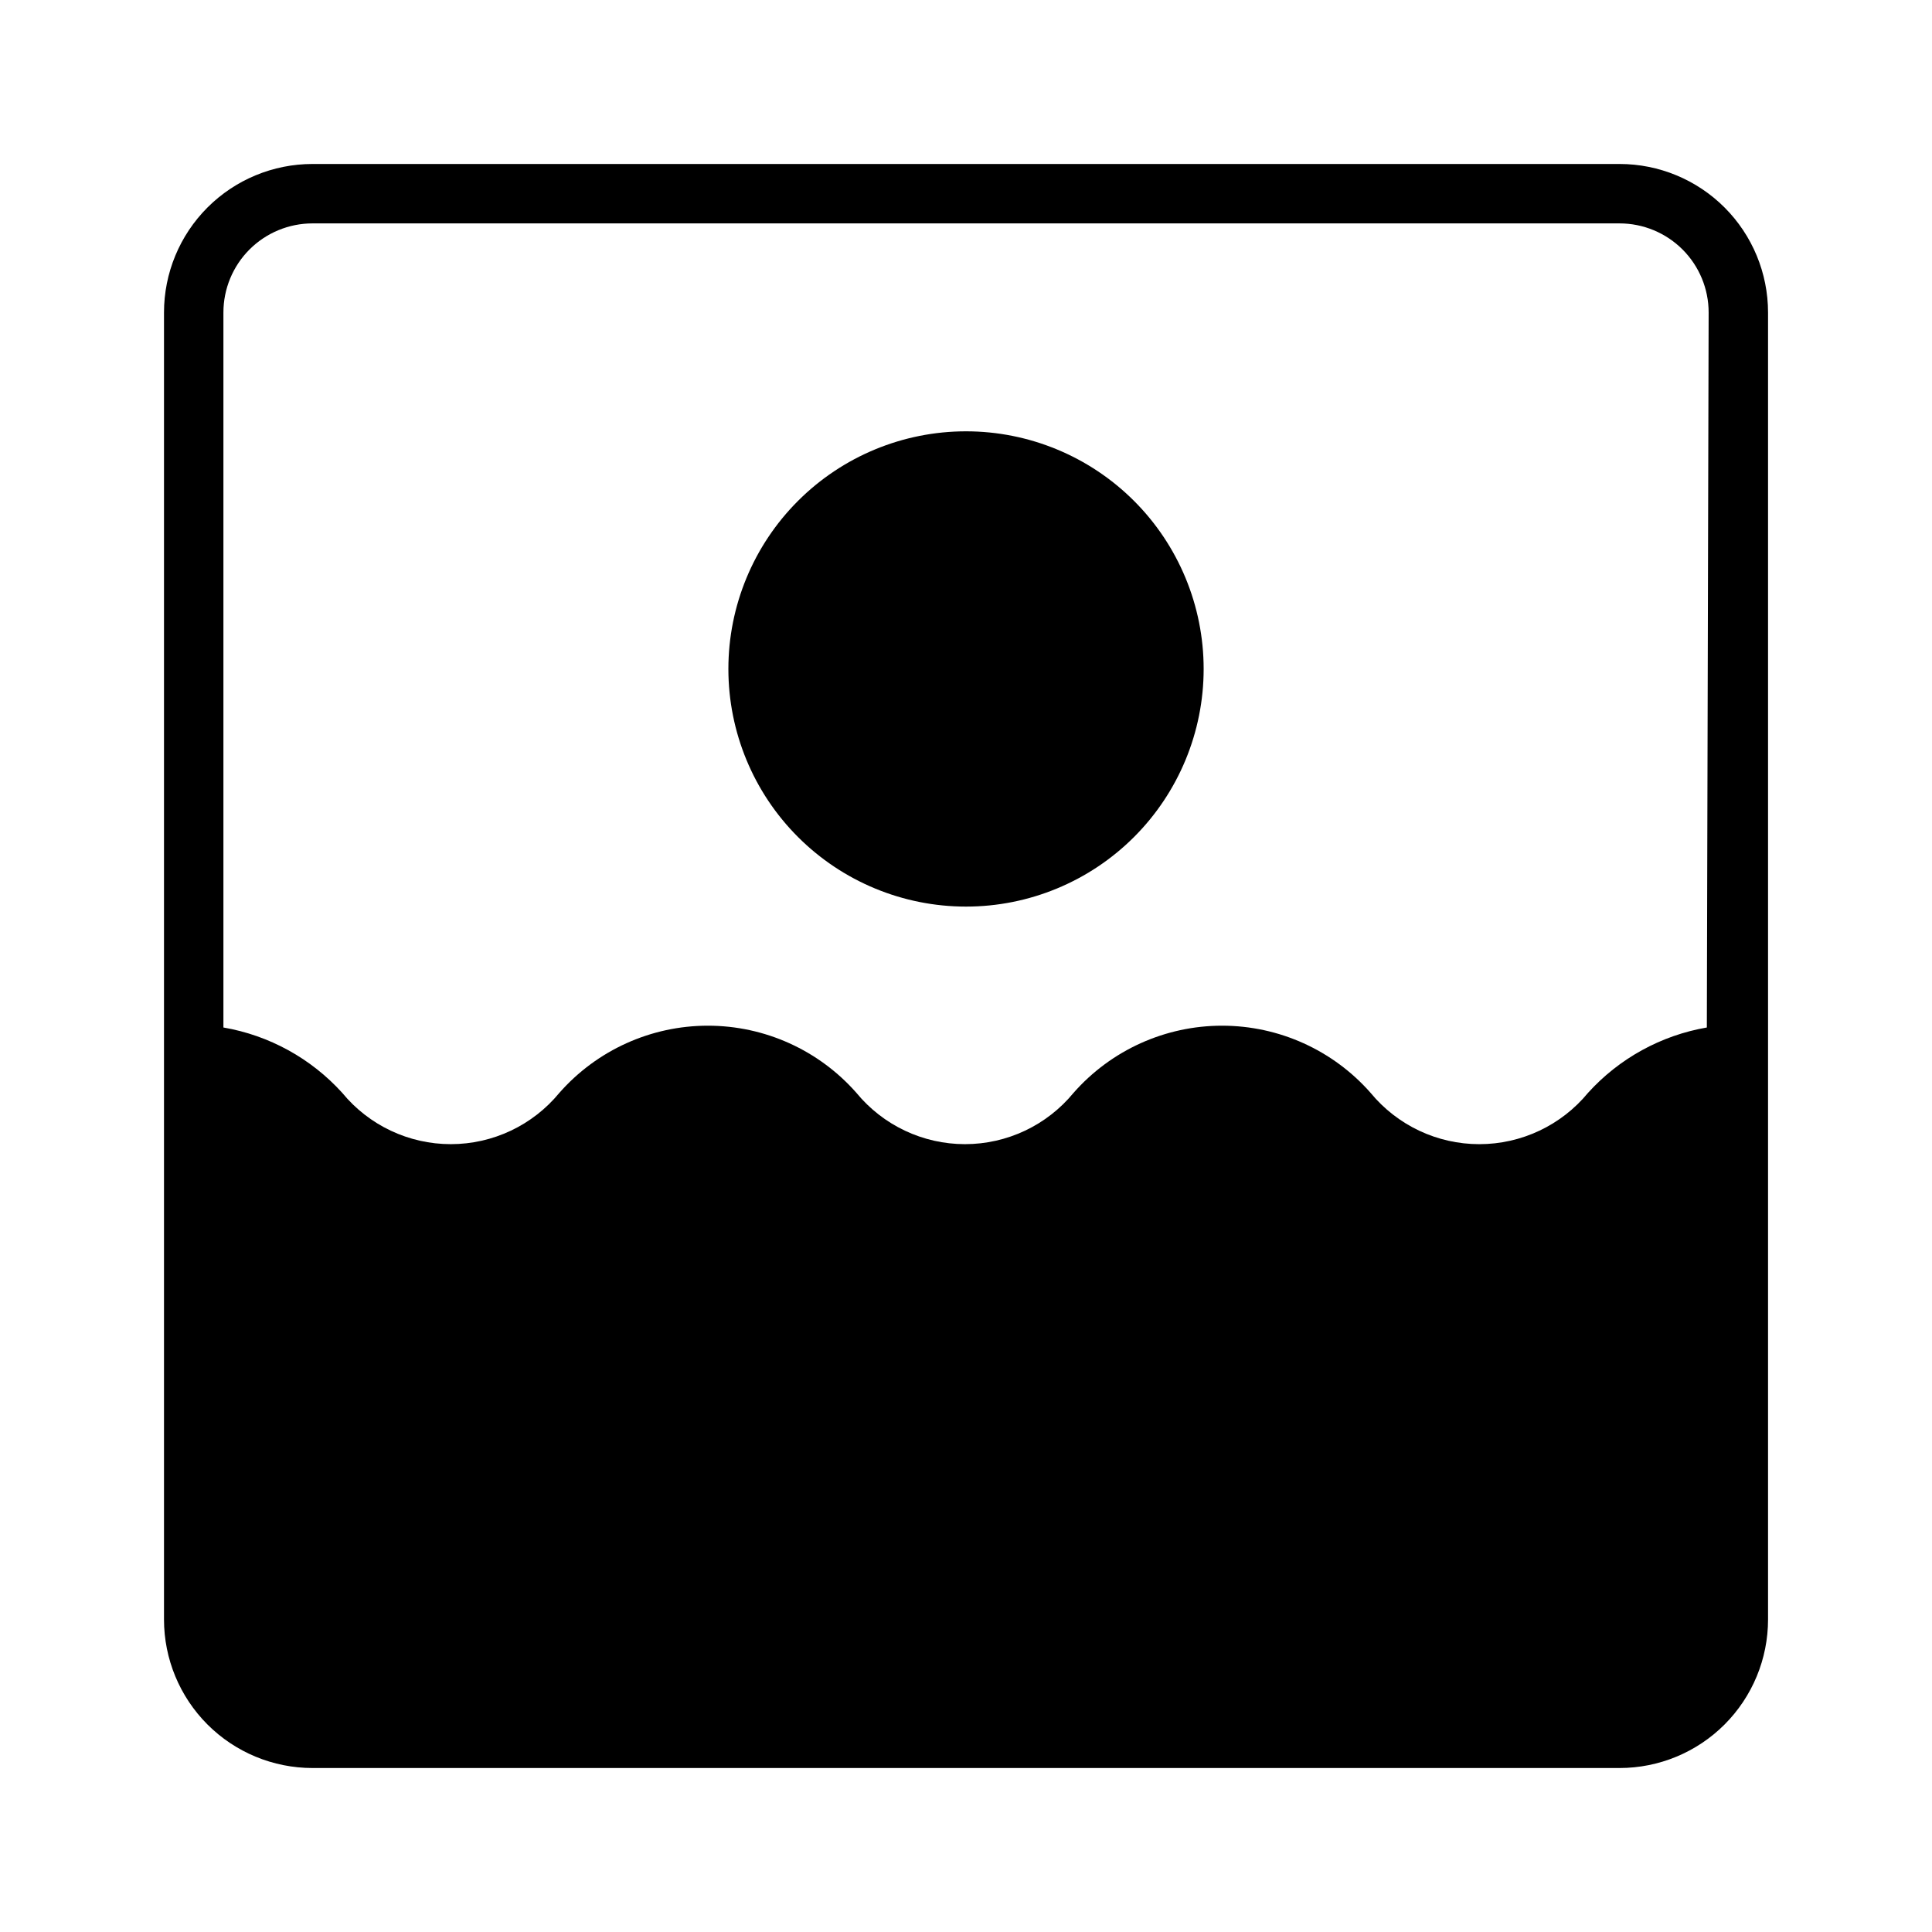
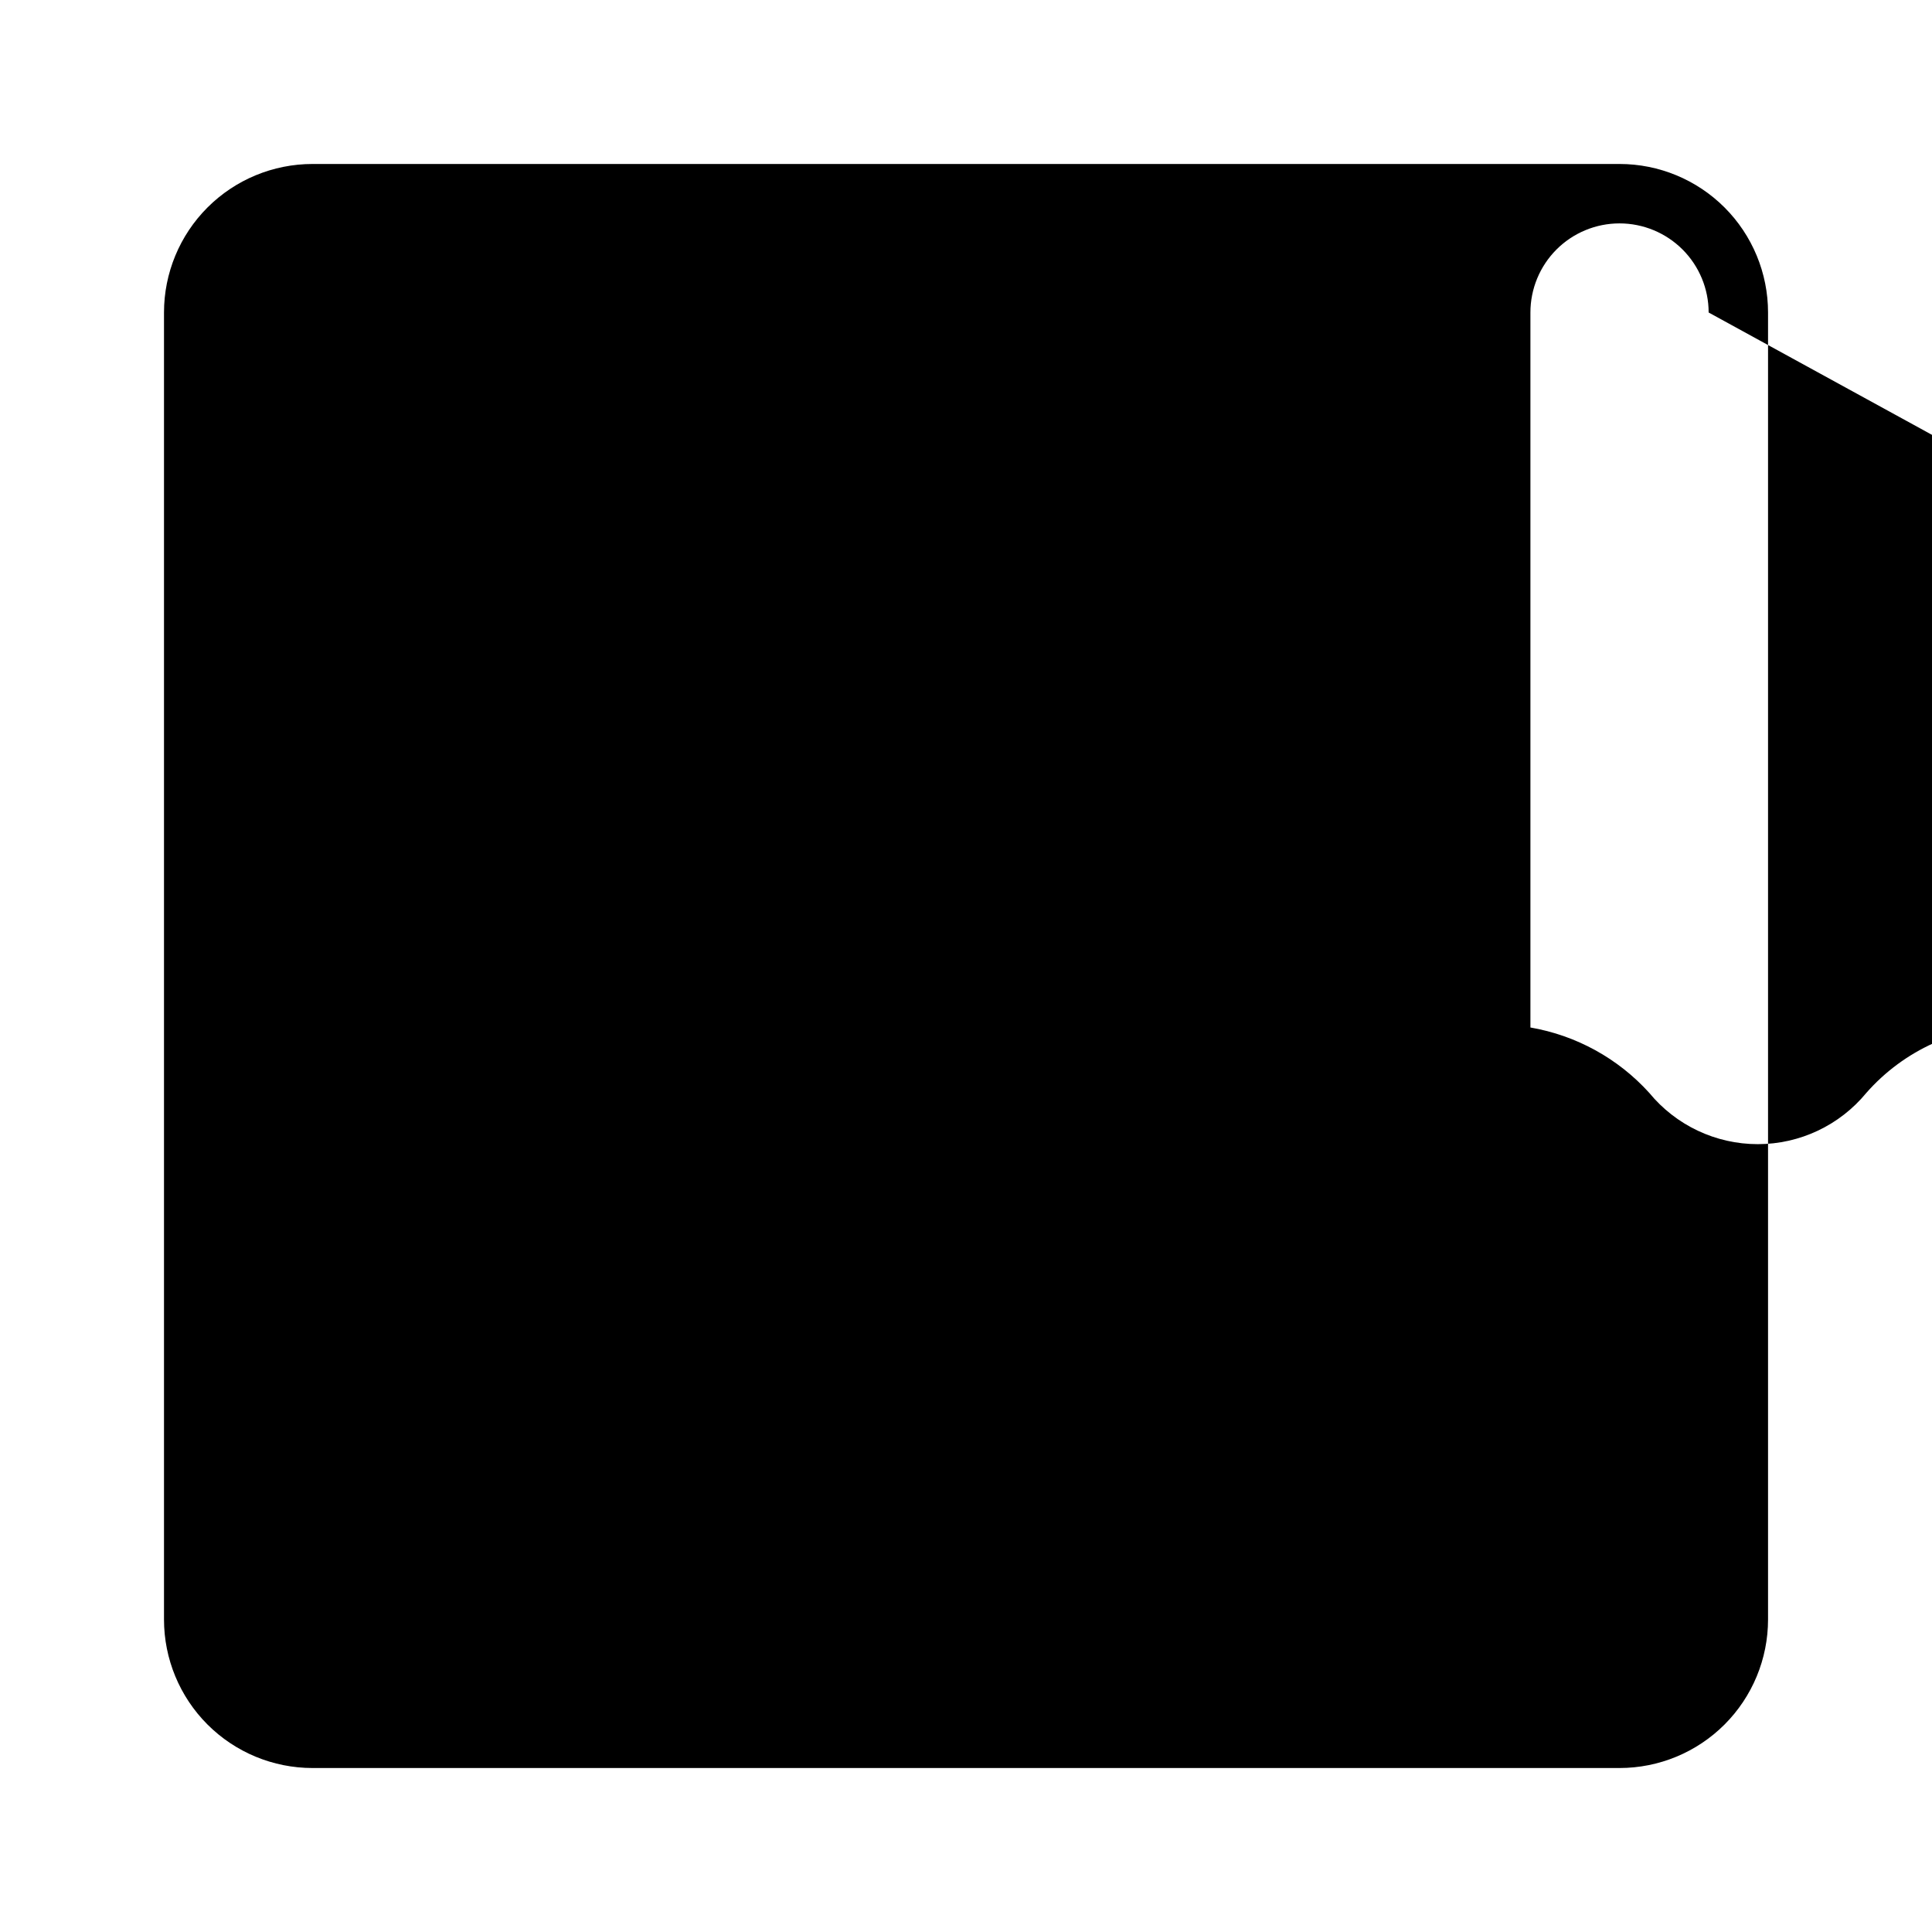
<svg xmlns="http://www.w3.org/2000/svg" fill="#000000" width="800px" height="800px" version="1.1" viewBox="144 144 512 512">
-   <path d="m462.98 321.28c0 16.703-6.637 32.723-18.445 44.531-11.812 11.812-27.832 18.445-44.531 18.445-16.703 0-32.723-6.633-44.531-18.445-11.812-11.809-18.445-27.828-18.445-44.531s6.633-32.719 18.445-44.531c11.809-11.809 27.828-18.445 44.531-18.445 16.699 0 32.719 6.637 44.531 18.445 11.809 11.812 18.445 27.828 18.445 44.531zm149.57-94.465v346.37c0 10.438-4.148 20.449-11.527 27.832-7.383 7.379-17.395 11.527-27.832 11.527h-346.37c-10.438 0-20.449-4.148-27.832-11.527-7.379-7.383-11.527-17.395-11.527-27.832v-346.37c0-10.438 4.148-20.449 11.527-27.832 7.383-7.379 17.395-11.527 27.832-11.527h346.37c10.438 0 20.449 4.148 27.832 11.527 7.379 7.383 11.527 17.395 11.527 27.832zm-15.742 0c0-6.262-2.488-12.27-6.918-16.699-4.43-4.426-10.438-6.914-16.699-6.914h-346.37c-6.262 0-12.27 2.488-16.699 6.914-4.426 4.43-6.914 10.438-6.914 16.699v189.48c12.137 2.094 23.223 8.191 31.488 17.32 7.07 8.609 17.629 13.598 28.77 13.598 11.145 0 21.699-4.988 28.773-13.598 9.953-11.312 24.293-17.797 39.359-17.797s29.406 6.484 39.359 17.797c7.074 8.609 17.633 13.598 28.773 13.598 11.145 0 21.699-4.988 28.773-13.598 9.953-11.312 24.293-17.797 39.359-17.797 15.066 0 29.406 6.484 39.359 17.797 7.09 8.613 17.656 13.602 28.812 13.602 11.152 0 21.723-4.988 28.812-13.602 8.266-9.129 19.352-15.227 31.488-17.32z" />
+   <path d="m462.98 321.28c0 16.703-6.637 32.723-18.445 44.531-11.812 11.812-27.832 18.445-44.531 18.445-16.703 0-32.723-6.633-44.531-18.445-11.812-11.809-18.445-27.828-18.445-44.531s6.633-32.719 18.445-44.531c11.809-11.809 27.828-18.445 44.531-18.445 16.699 0 32.719 6.637 44.531 18.445 11.809 11.812 18.445 27.828 18.445 44.531zm149.57-94.465v346.37c0 10.438-4.148 20.449-11.527 27.832-7.383 7.379-17.395 11.527-27.832 11.527h-346.37c-10.438 0-20.449-4.148-27.832-11.527-7.379-7.383-11.527-17.395-11.527-27.832v-346.37c0-10.438 4.148-20.449 11.527-27.832 7.383-7.379 17.395-11.527 27.832-11.527h346.37c10.438 0 20.449 4.148 27.832 11.527 7.379 7.383 11.527 17.395 11.527 27.832zm-15.742 0c0-6.262-2.488-12.27-6.918-16.699-4.43-4.426-10.438-6.914-16.699-6.914c-6.262 0-12.27 2.488-16.699 6.914-4.426 4.43-6.914 10.438-6.914 16.699v189.48c12.137 2.094 23.223 8.191 31.488 17.32 7.07 8.609 17.629 13.598 28.77 13.598 11.145 0 21.699-4.988 28.773-13.598 9.953-11.312 24.293-17.797 39.359-17.797s29.406 6.484 39.359 17.797c7.074 8.609 17.633 13.598 28.773 13.598 11.145 0 21.699-4.988 28.773-13.598 9.953-11.312 24.293-17.797 39.359-17.797 15.066 0 29.406 6.484 39.359 17.797 7.09 8.613 17.656 13.602 28.812 13.602 11.152 0 21.723-4.988 28.812-13.602 8.266-9.129 19.352-15.227 31.488-17.32z" />
</svg>